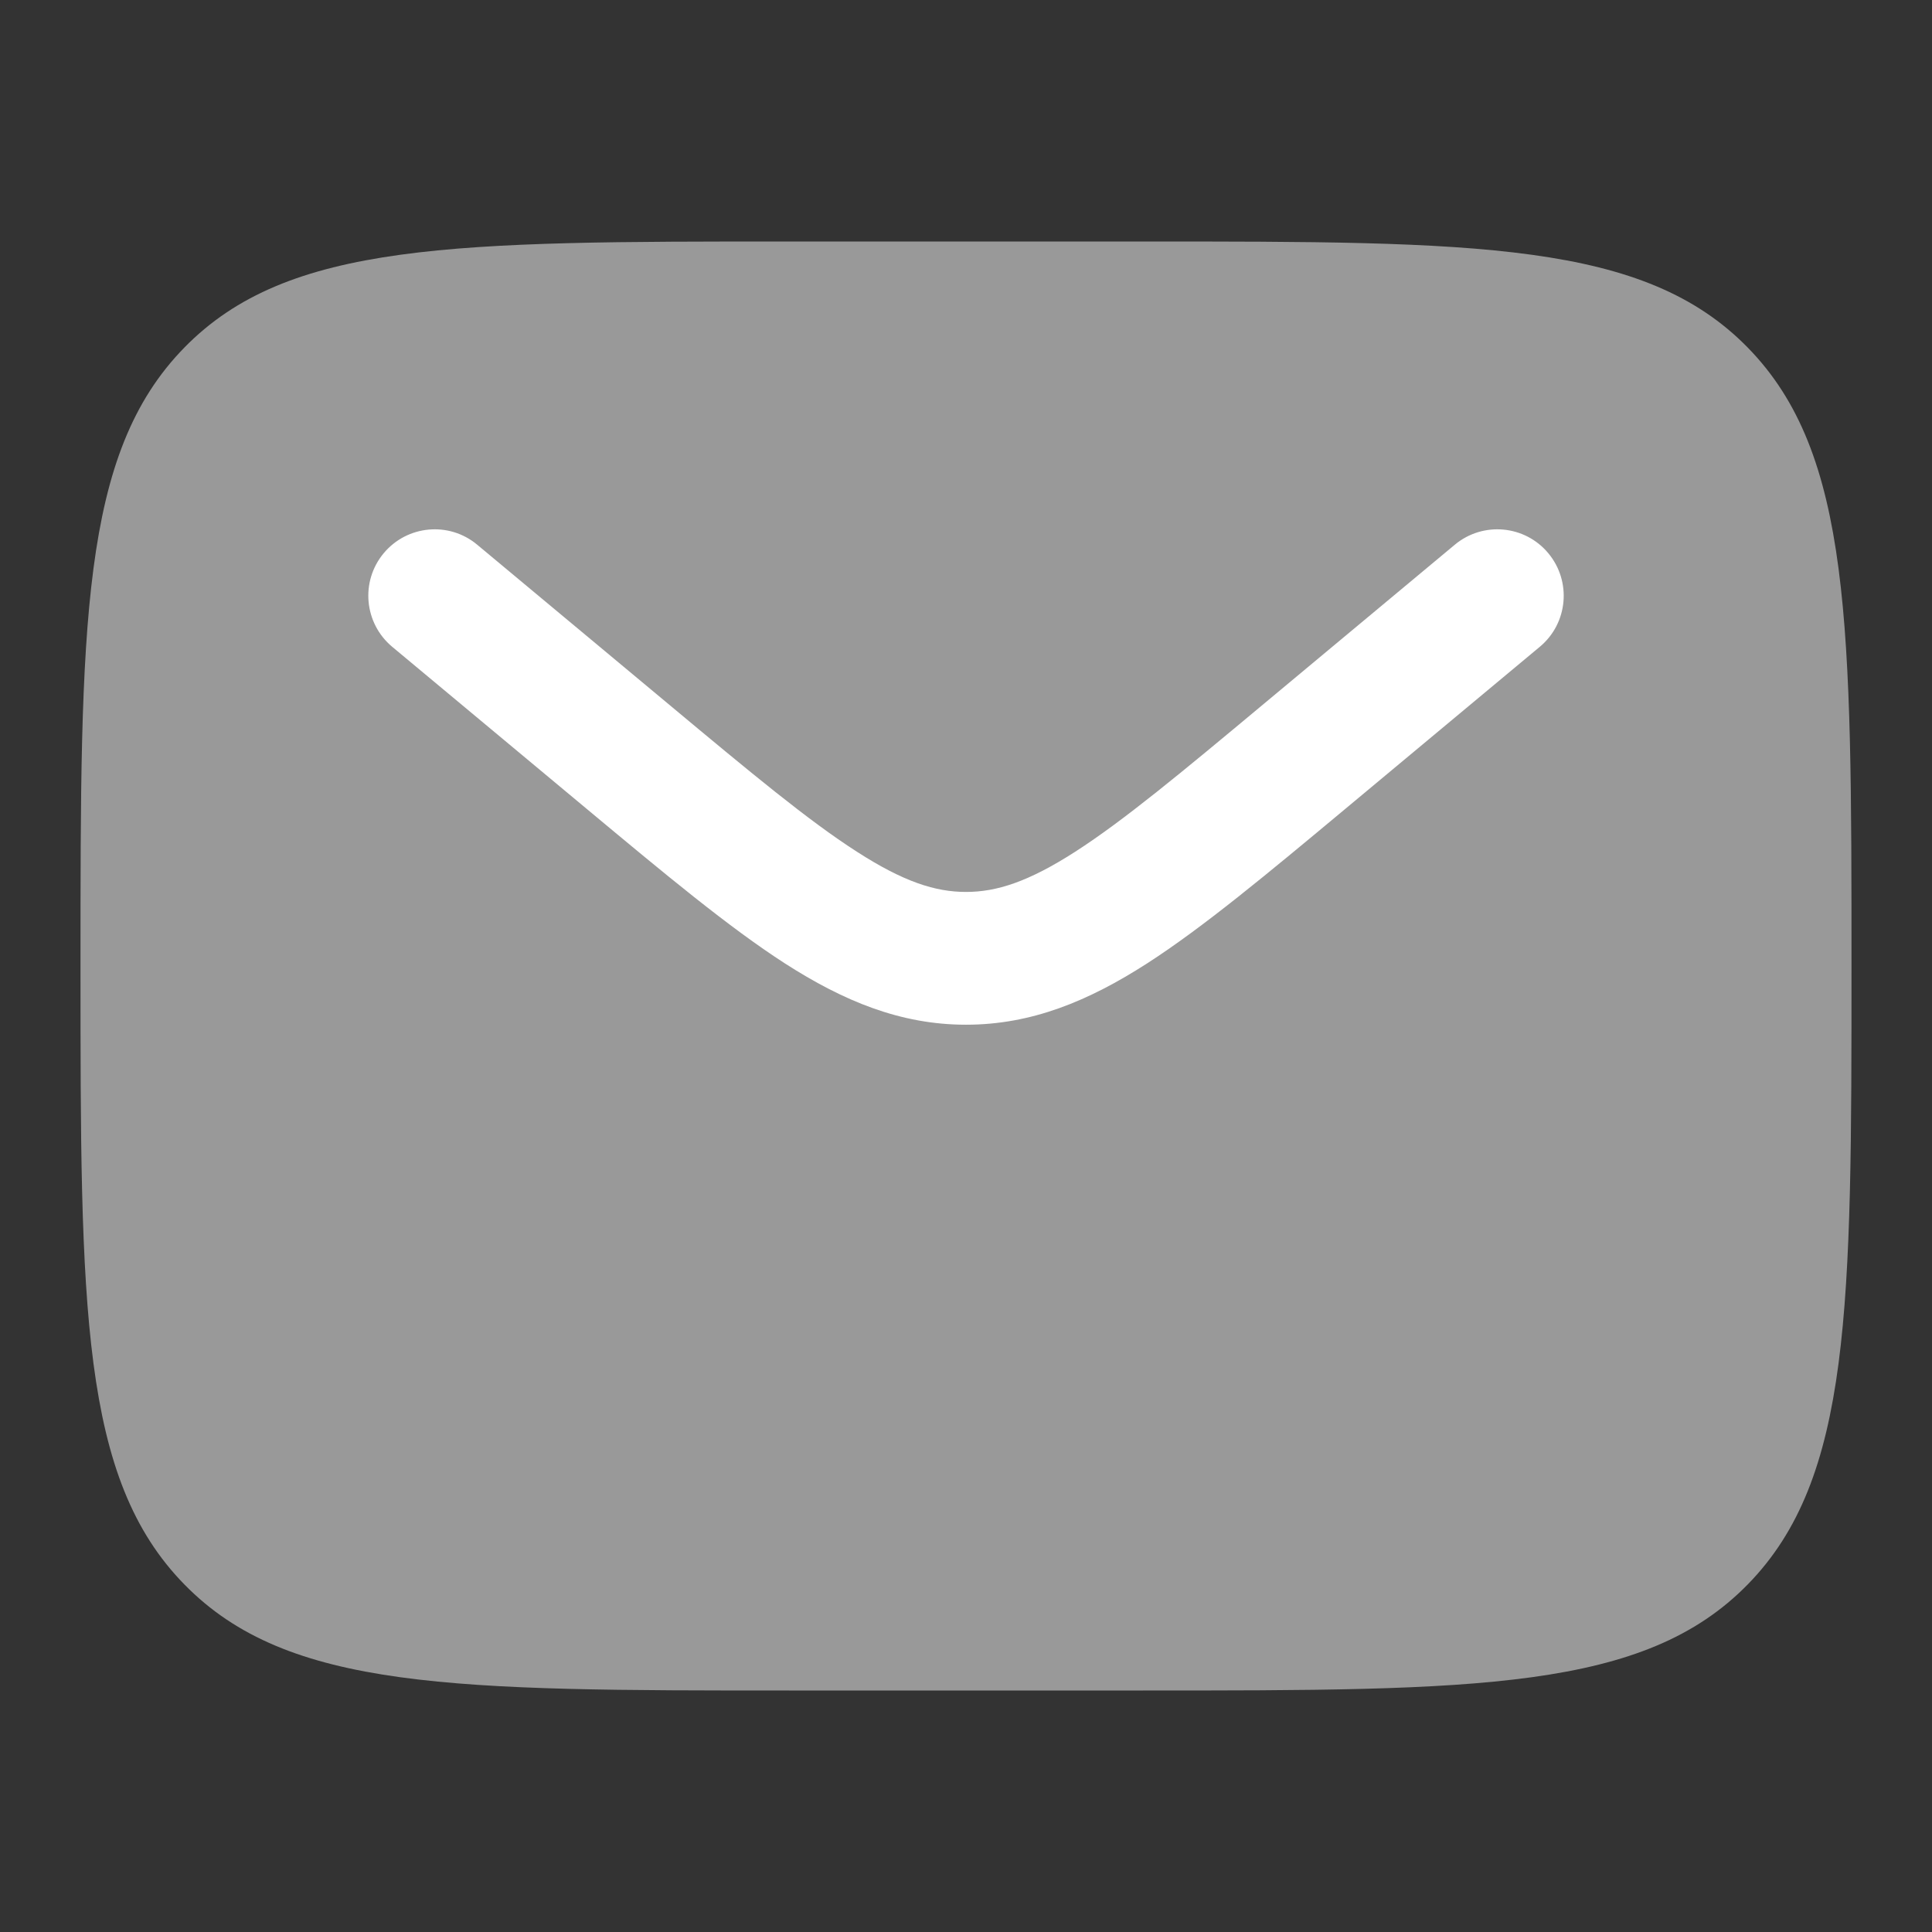
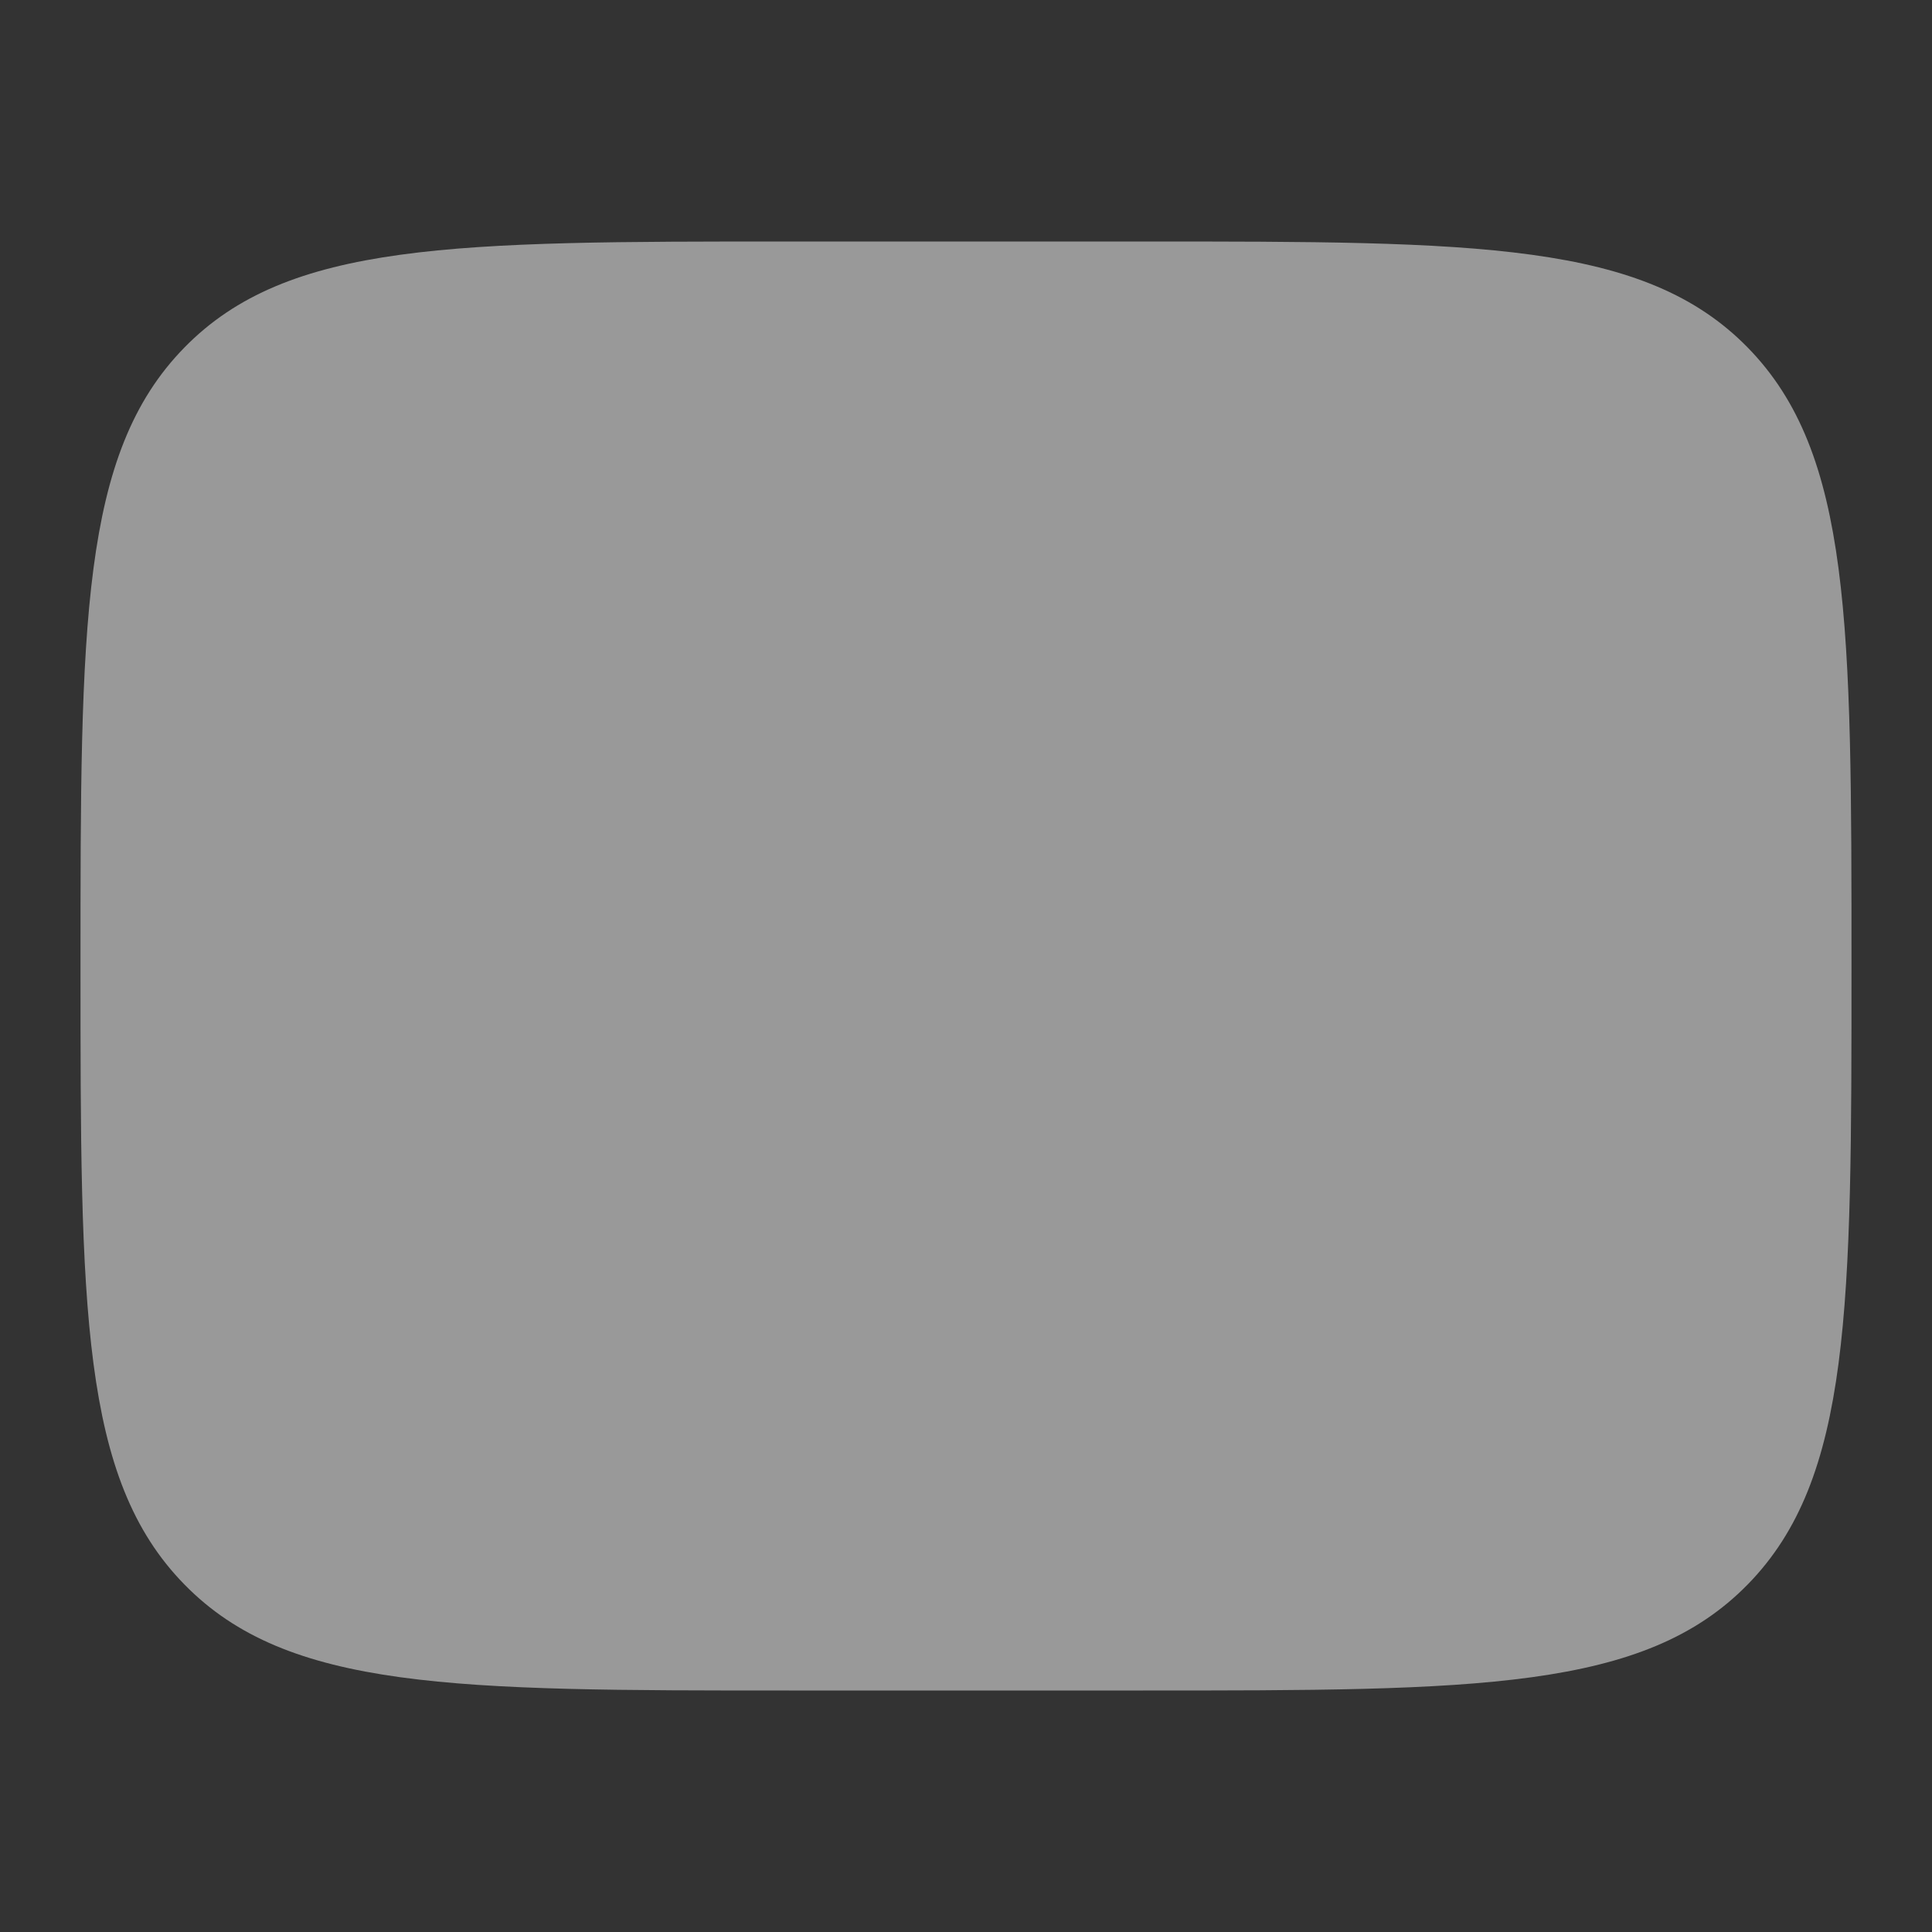
<svg xmlns="http://www.w3.org/2000/svg" width="18" height="18" viewBox="0 0 18 18" fill="none">
  <rect x="0" y="0" width="18" height="18" fill="#333333" stroke="none" />
  <g id="icon">
    <path id="Vector" opacity="0.5" d="M10.65 2.25H7.35C4.239 2.25 2.683 2.25 1.717 3.239C0.75 4.227 0.75 5.818 0.75 9C0.75 12.182 0.75 13.773 1.717 14.761C2.683 15.75 4.239 15.75 7.35 15.75H10.65C13.761 15.75 15.317 15.75 16.284 14.761C17.25 13.773 17.25 12.182 17.25 9C17.25 5.818 17.25 4.227 16.284 3.239C15.317 2.25 13.761 2.25 10.65 2.25Z" fill="white" />
-     <path id="Vector_2" d="M14.346 6.026C14.609 5.807 14.644 5.417 14.425 5.154C14.207 4.892 13.817 4.856 13.554 5.075L11.773 6.559C11.003 7.201 10.469 7.645 10.018 7.935C9.581 8.216 9.285 8.31 9 8.31C8.715 8.31 8.419 8.216 7.983 7.935C7.531 7.645 6.997 7.201 6.227 6.559L4.446 5.075C4.184 4.856 3.794 4.892 3.575 5.154C3.356 5.417 3.392 5.807 3.654 6.026L5.466 7.536C6.197 8.145 6.79 8.639 7.313 8.976C7.858 9.326 8.389 9.547 9 9.547C9.612 9.547 10.142 9.326 10.687 8.976C11.21 8.639 11.803 8.145 12.534 7.536L14.346 6.026Z" fill="white" />
  </g>
</svg>